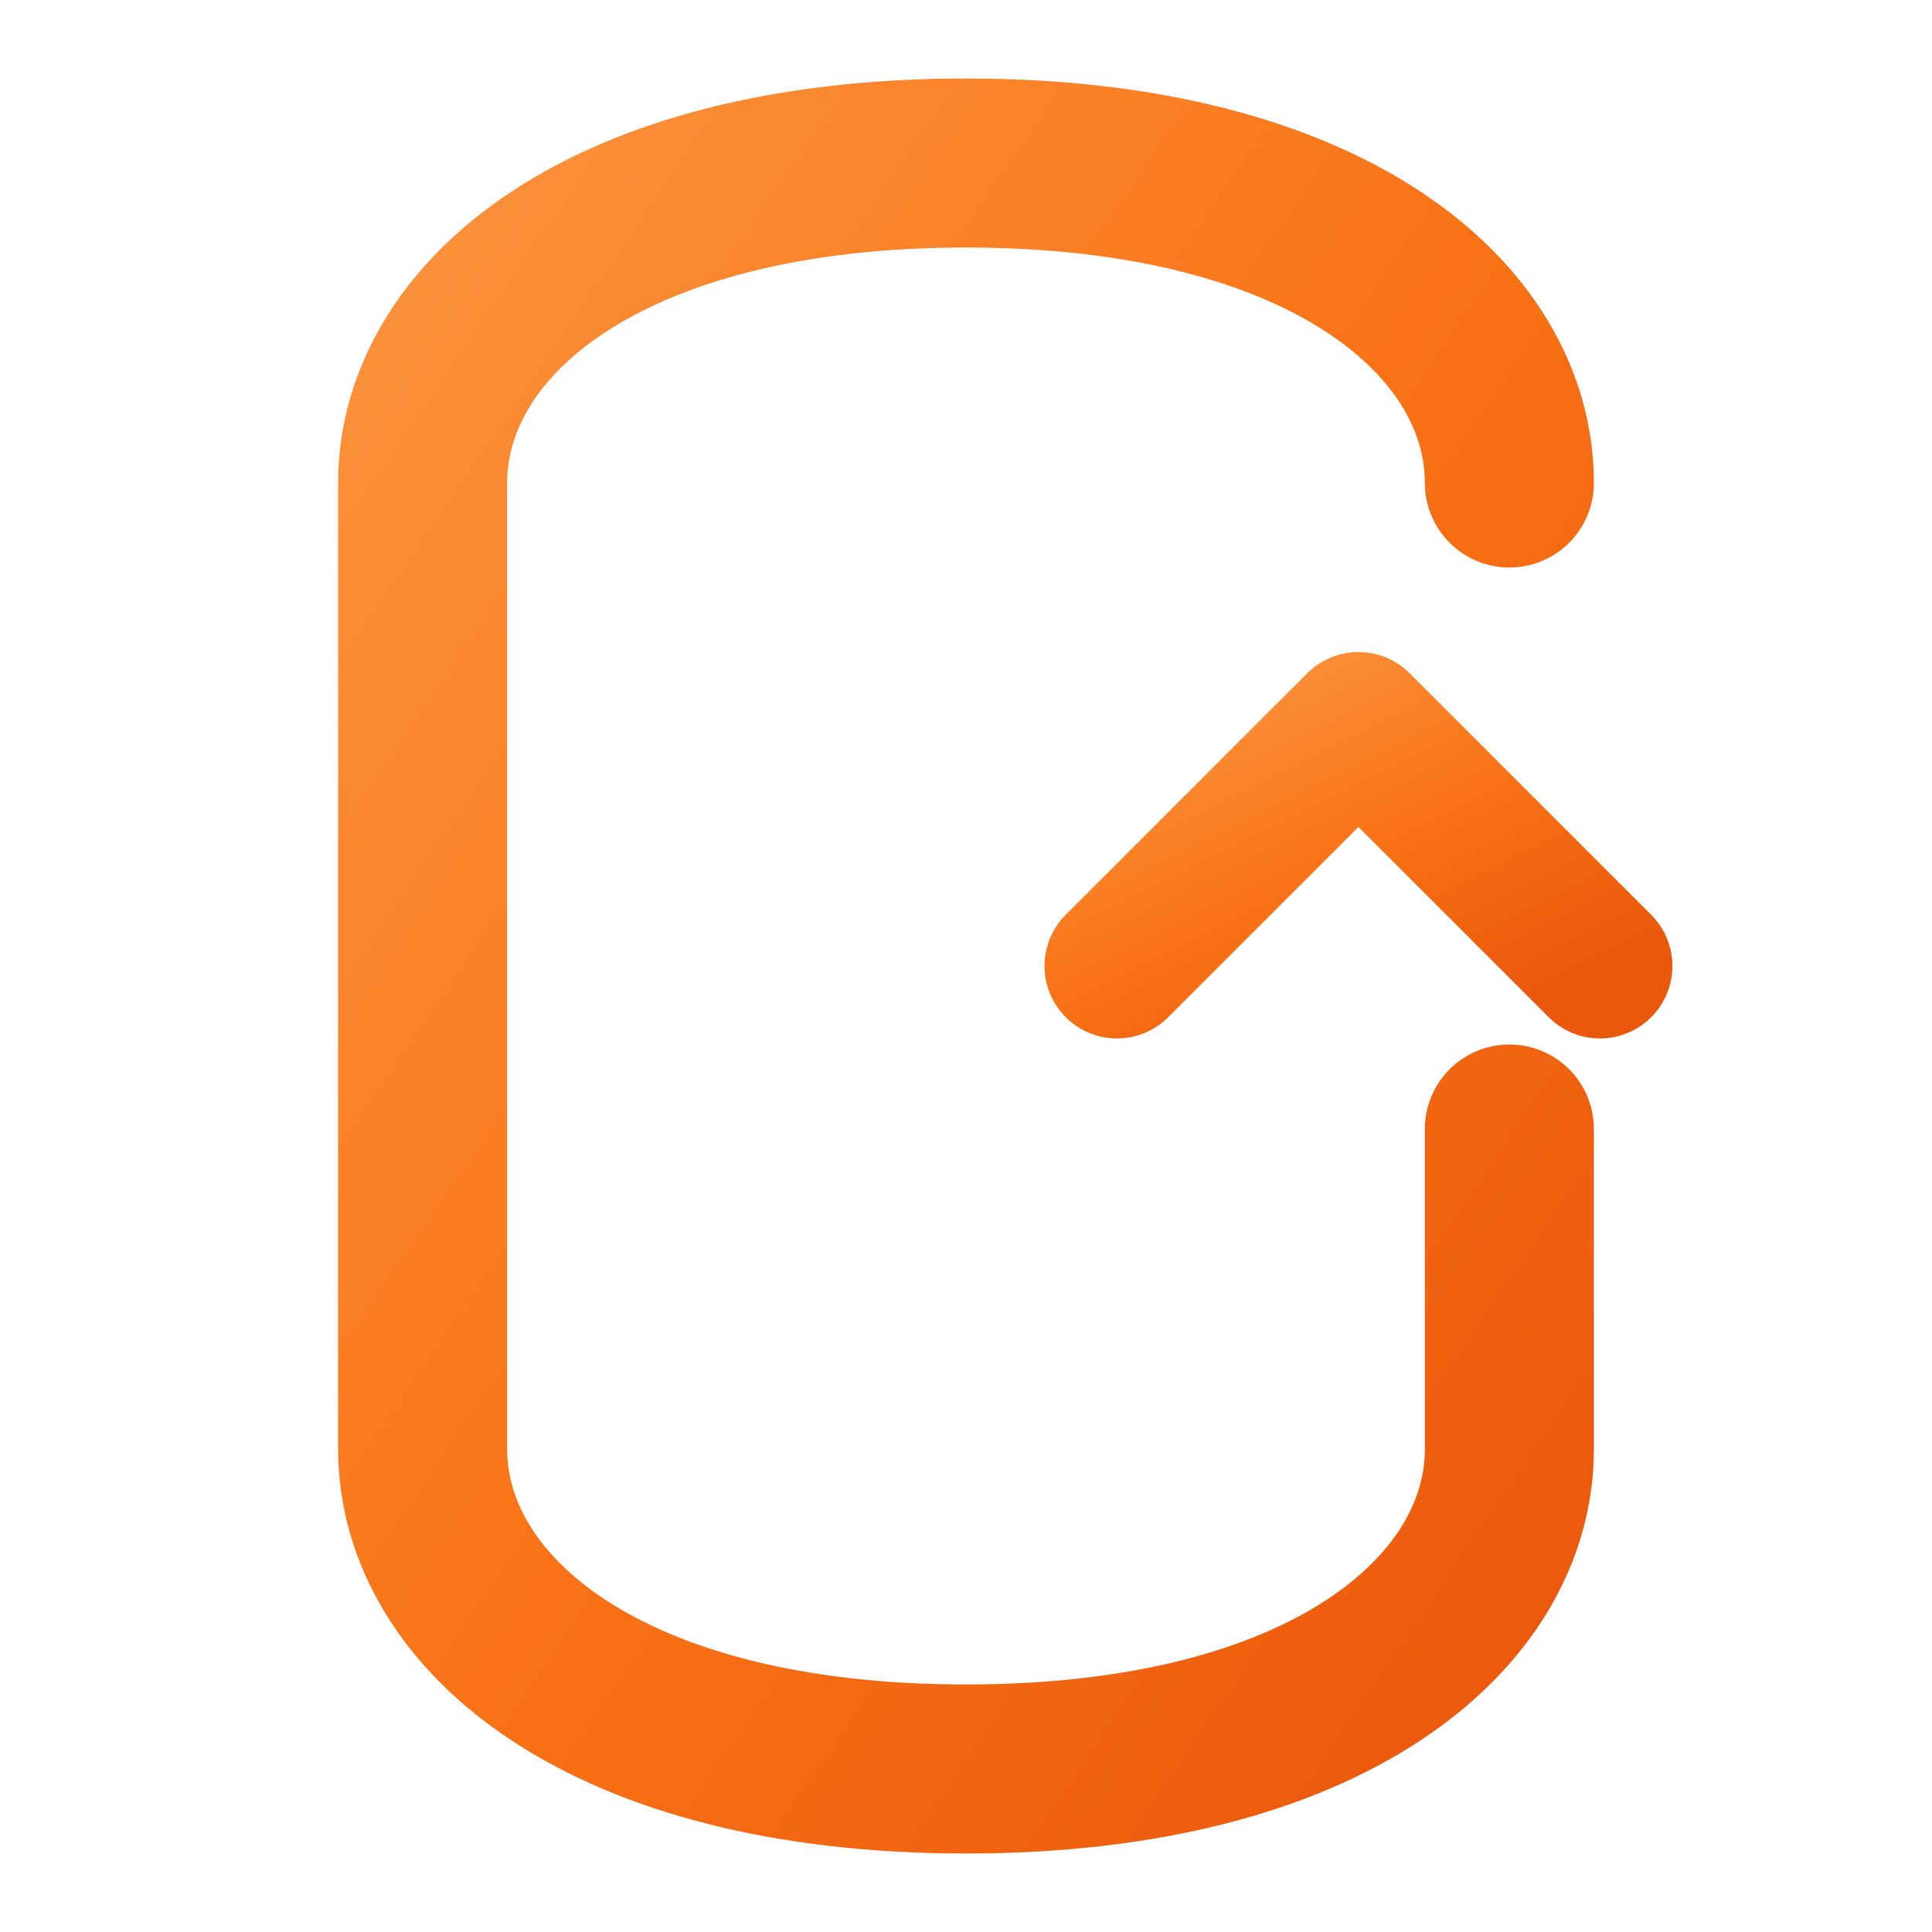
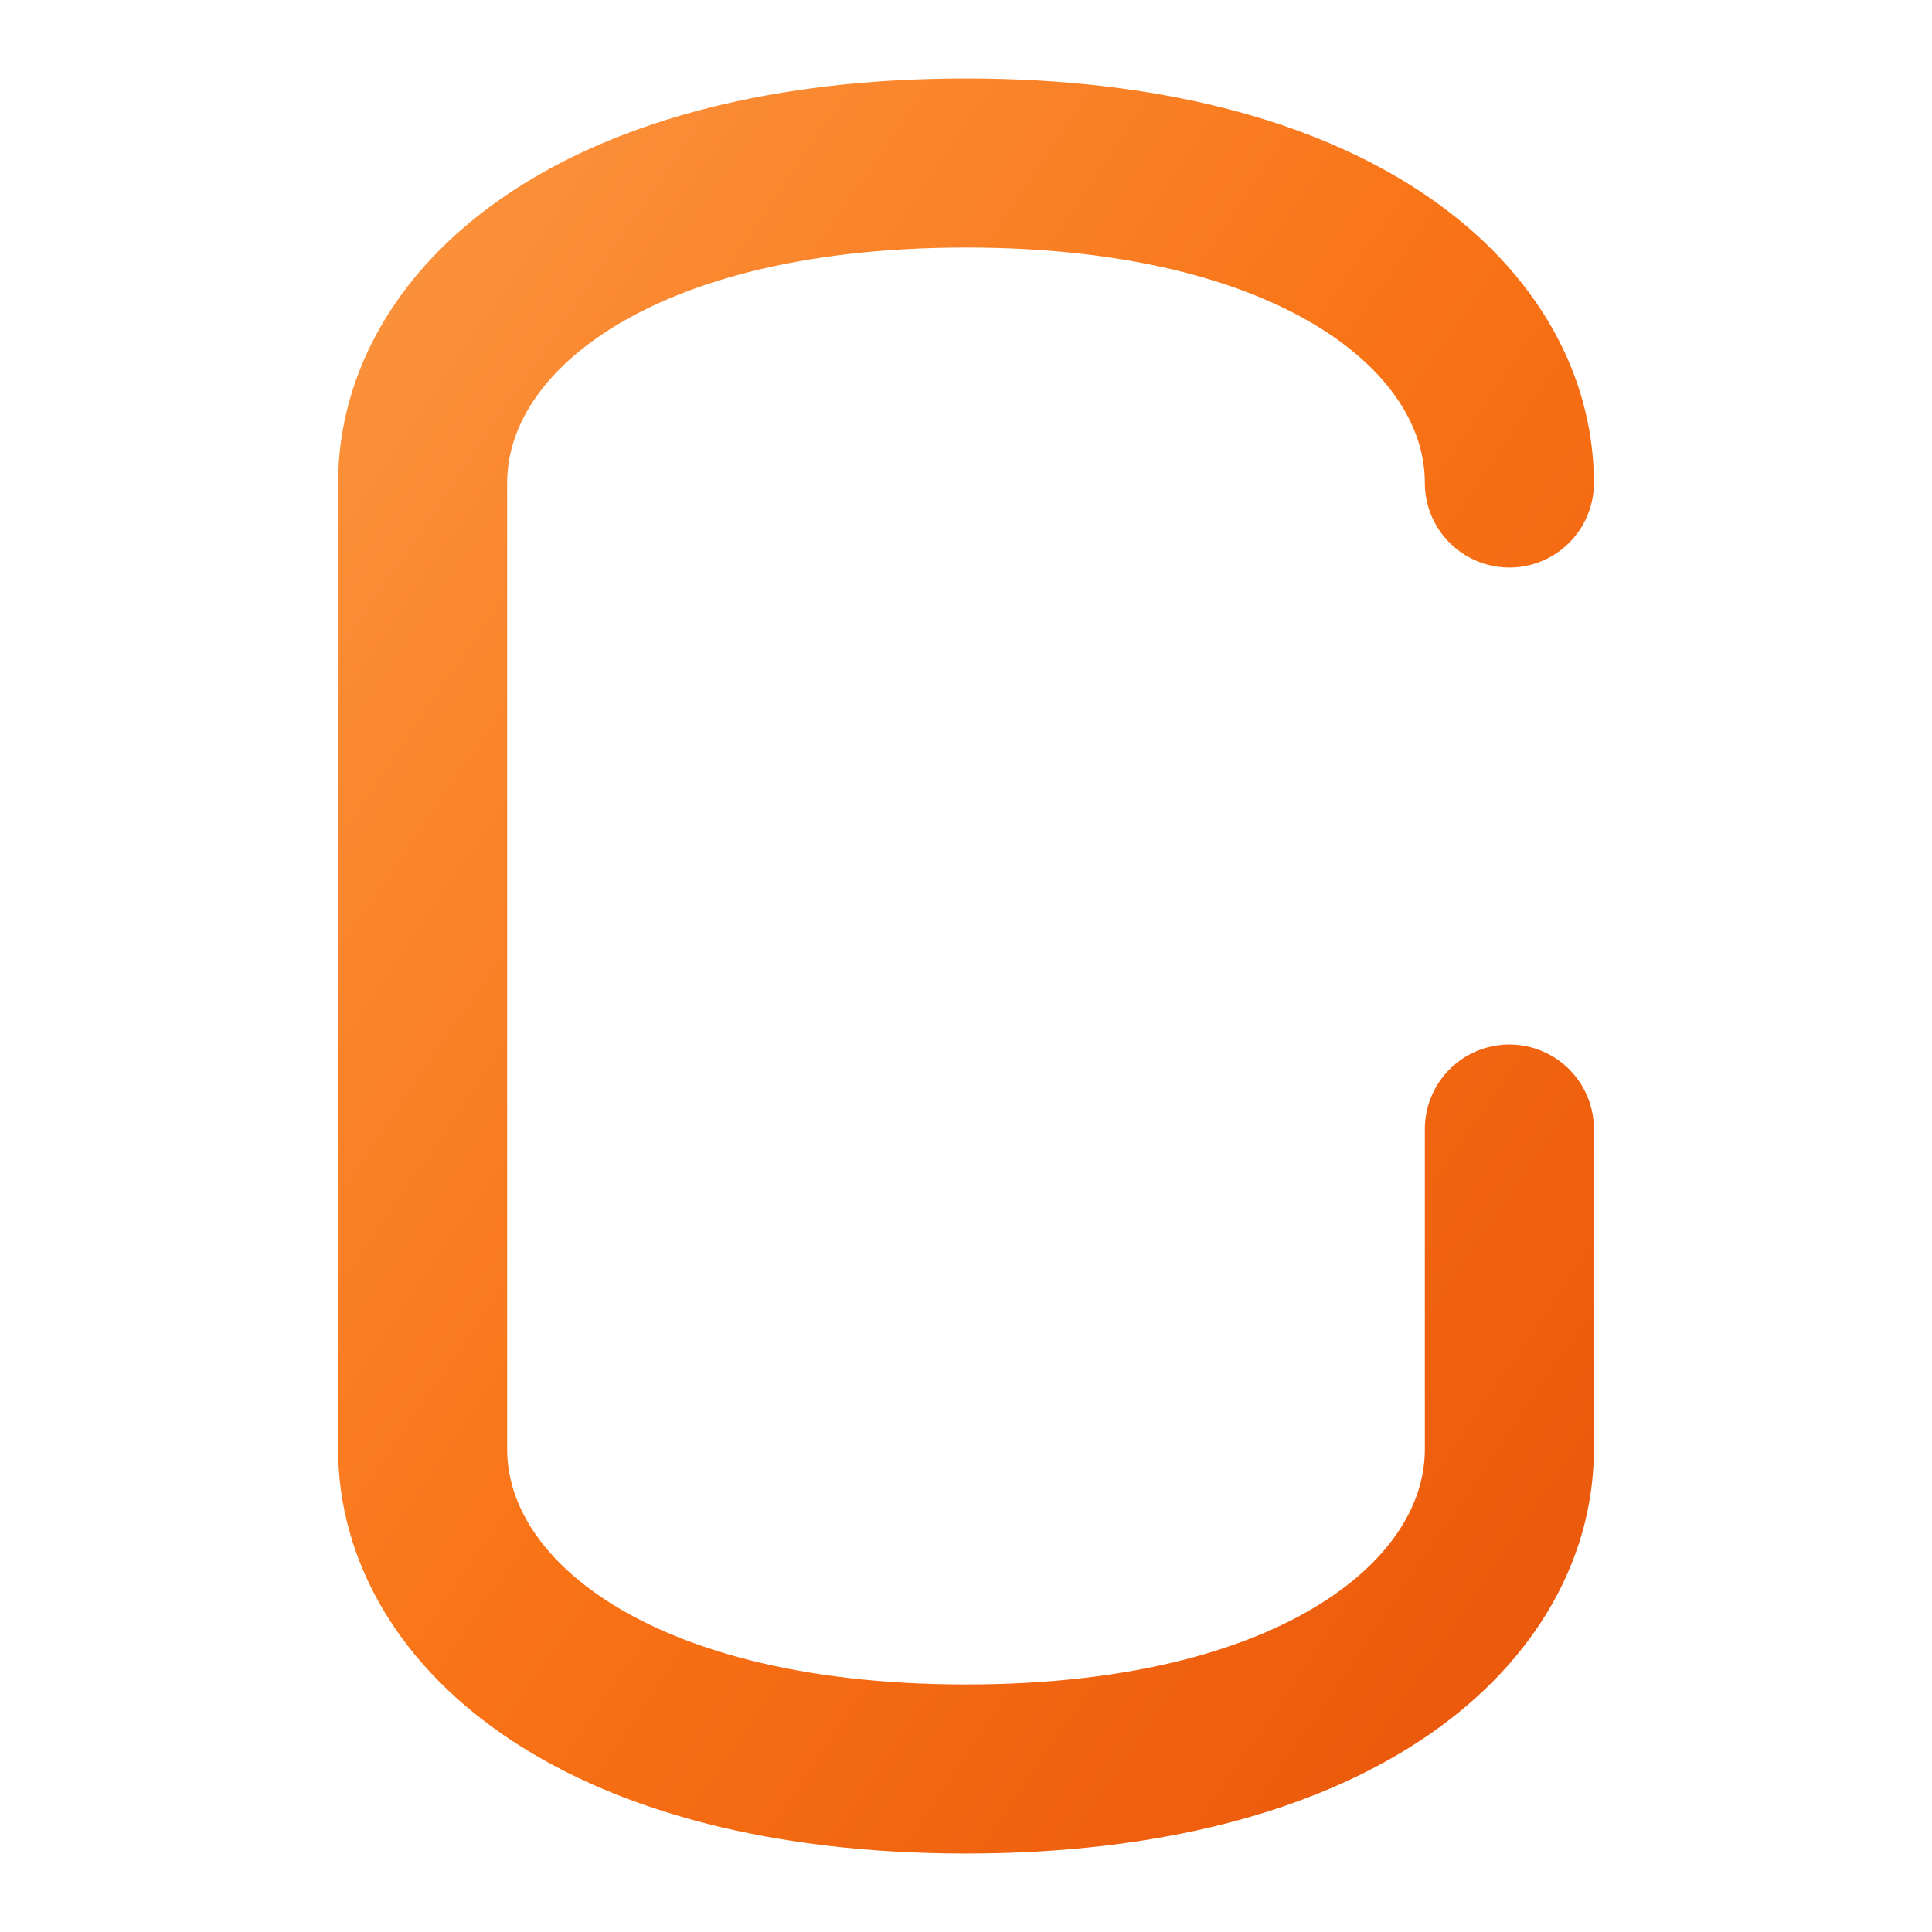
<svg xmlns="http://www.w3.org/2000/svg" width="32" height="32" viewBox="0 0 32 32" fill="none">
  <defs>
    <linearGradient id="dealCrushGradient" x1="0%" y1="0%" x2="100%" y2="100%">
      <stop offset="0%" stop-color="#FB923C" />
      <stop offset="50%" stop-color="#F97316" />
      <stop offset="100%" stop-color="#EA580C" />
    </linearGradient>
  </defs>
  <path d="M25 8C25 5.3 22 2.7 16 2.7C10 2.7 7 5.3 7 8V24C7 26.7 10 29.3 16 29.3C22 29.3 25 26.7 25 24V18.7" stroke="url(#dealCrushGradient)" stroke-width="2.8" stroke-linecap="round" fill="none" />
-   <path d="M18.5 16L22.5 12L26.5 16" stroke="url(#dealCrushGradient)" stroke-width="2.4" stroke-linecap="round" stroke-linejoin="round" fill="none" />
</svg>